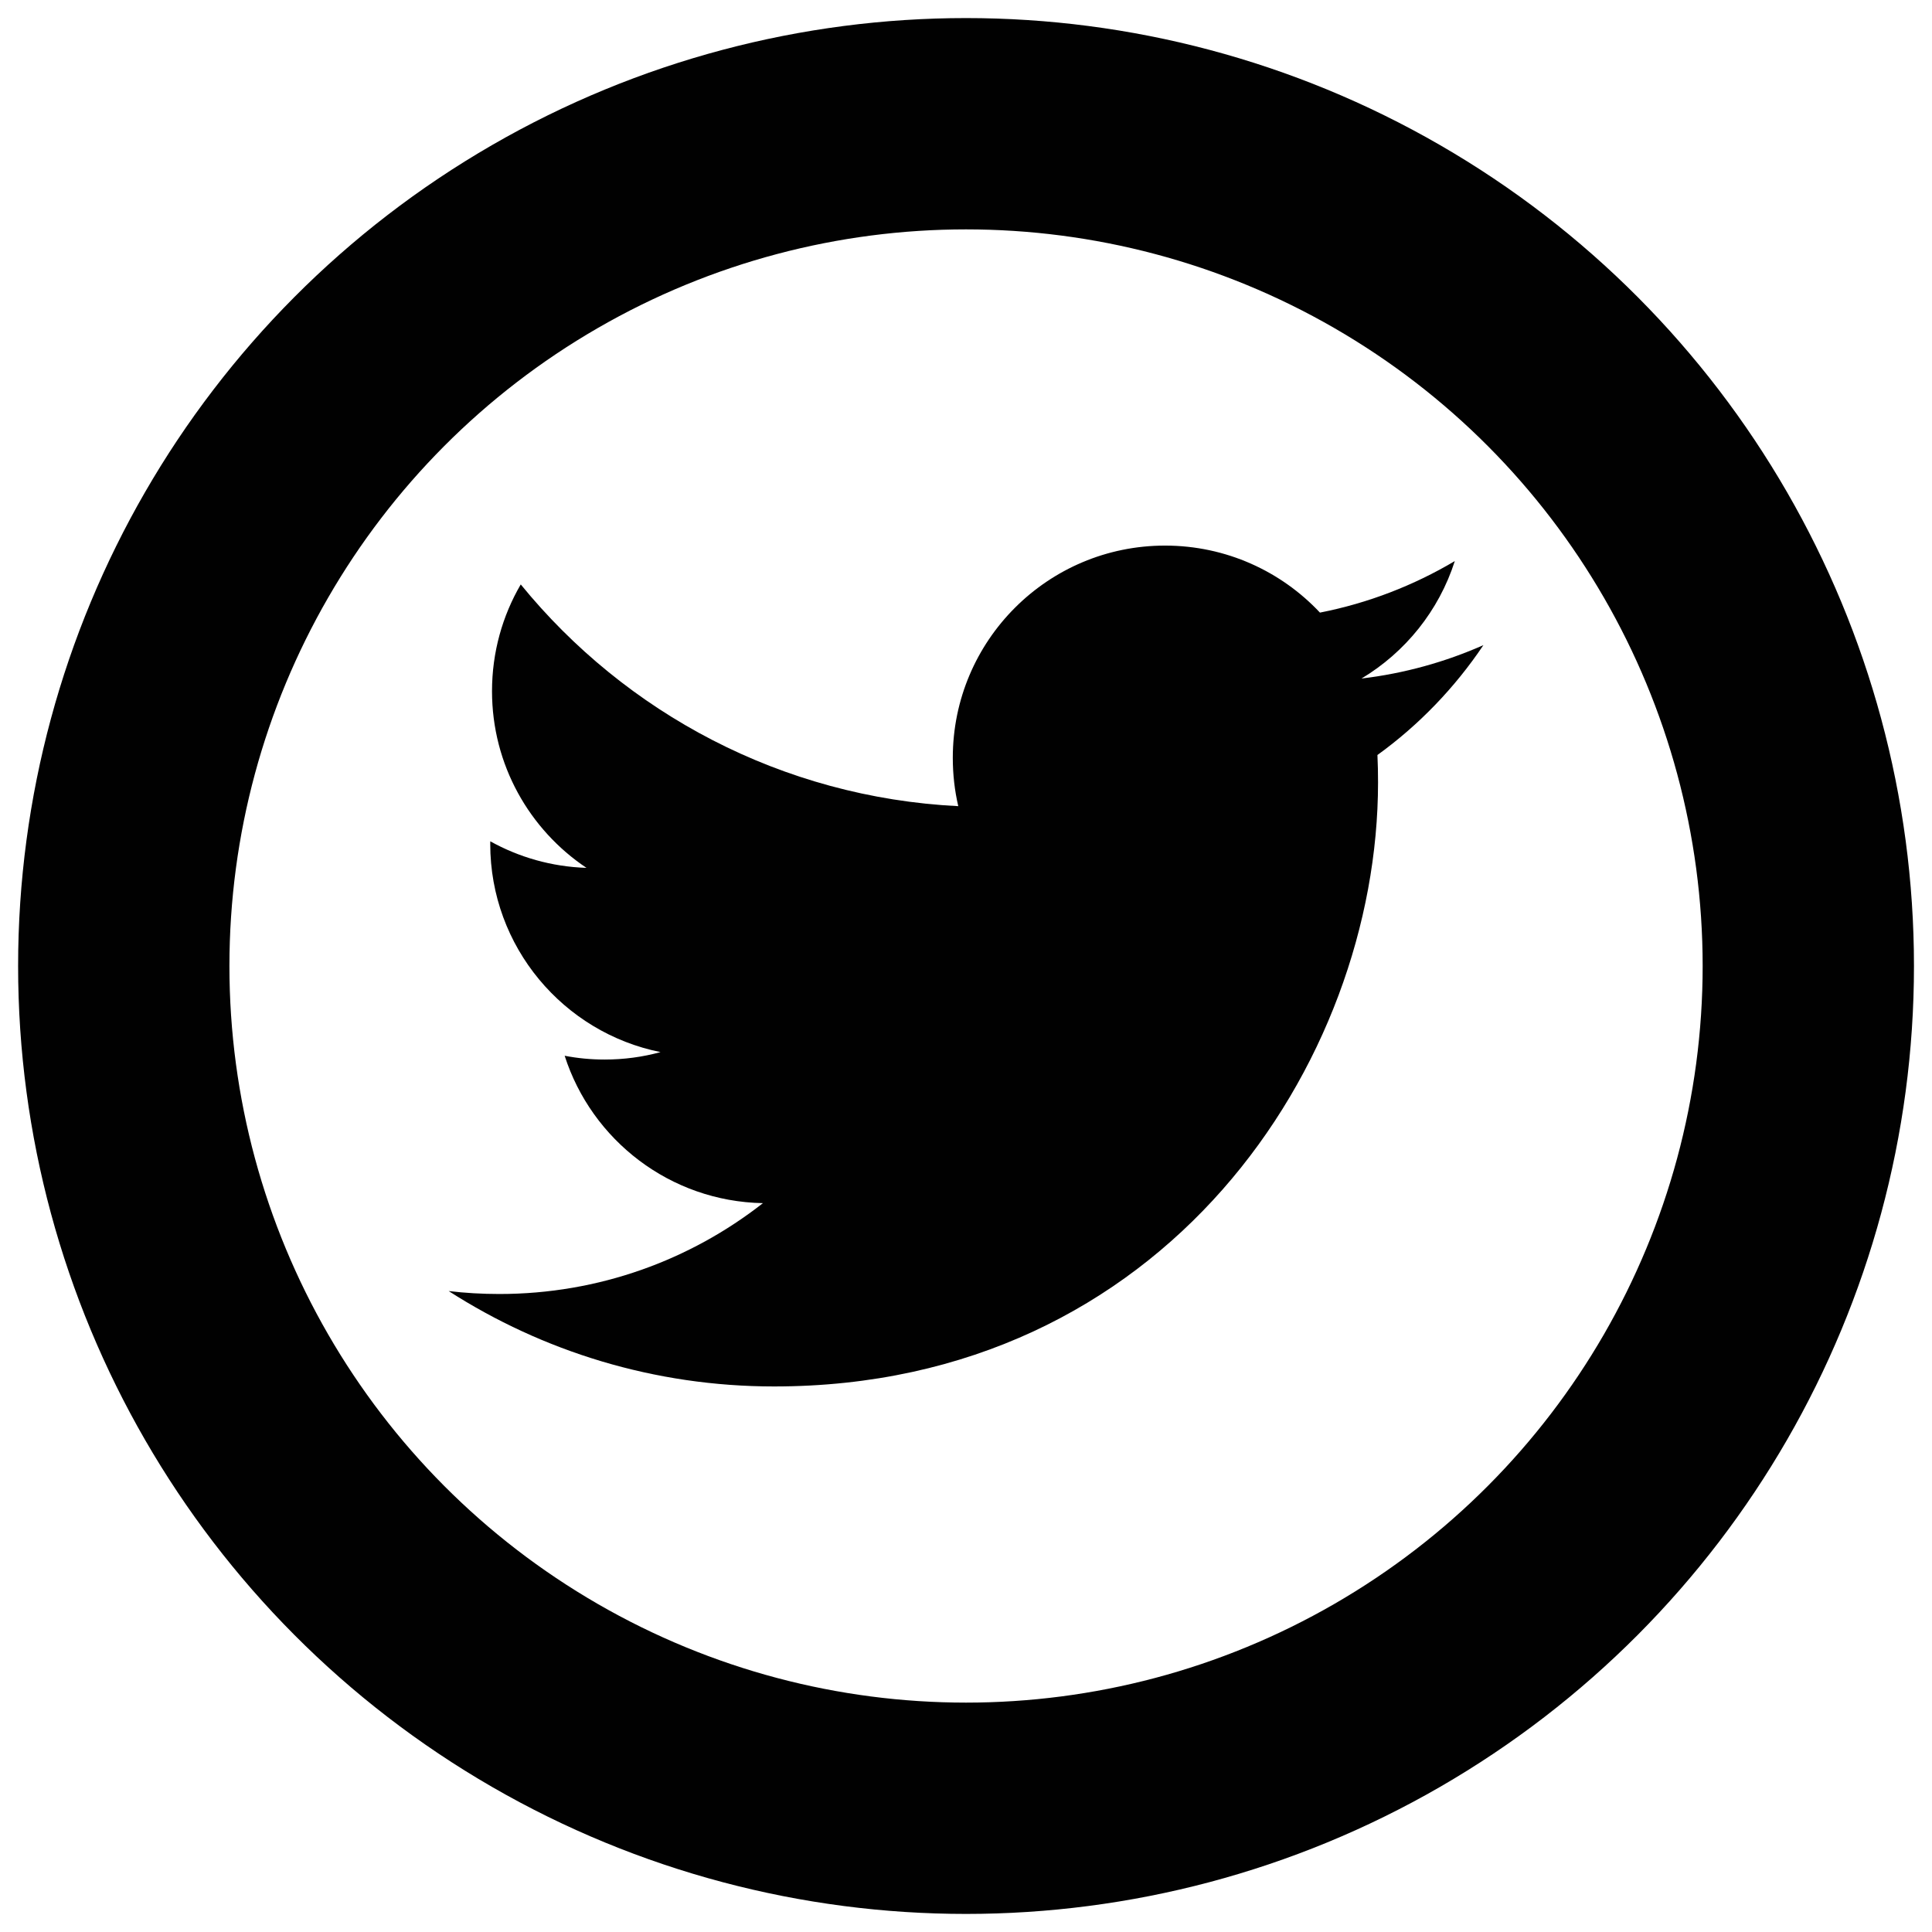
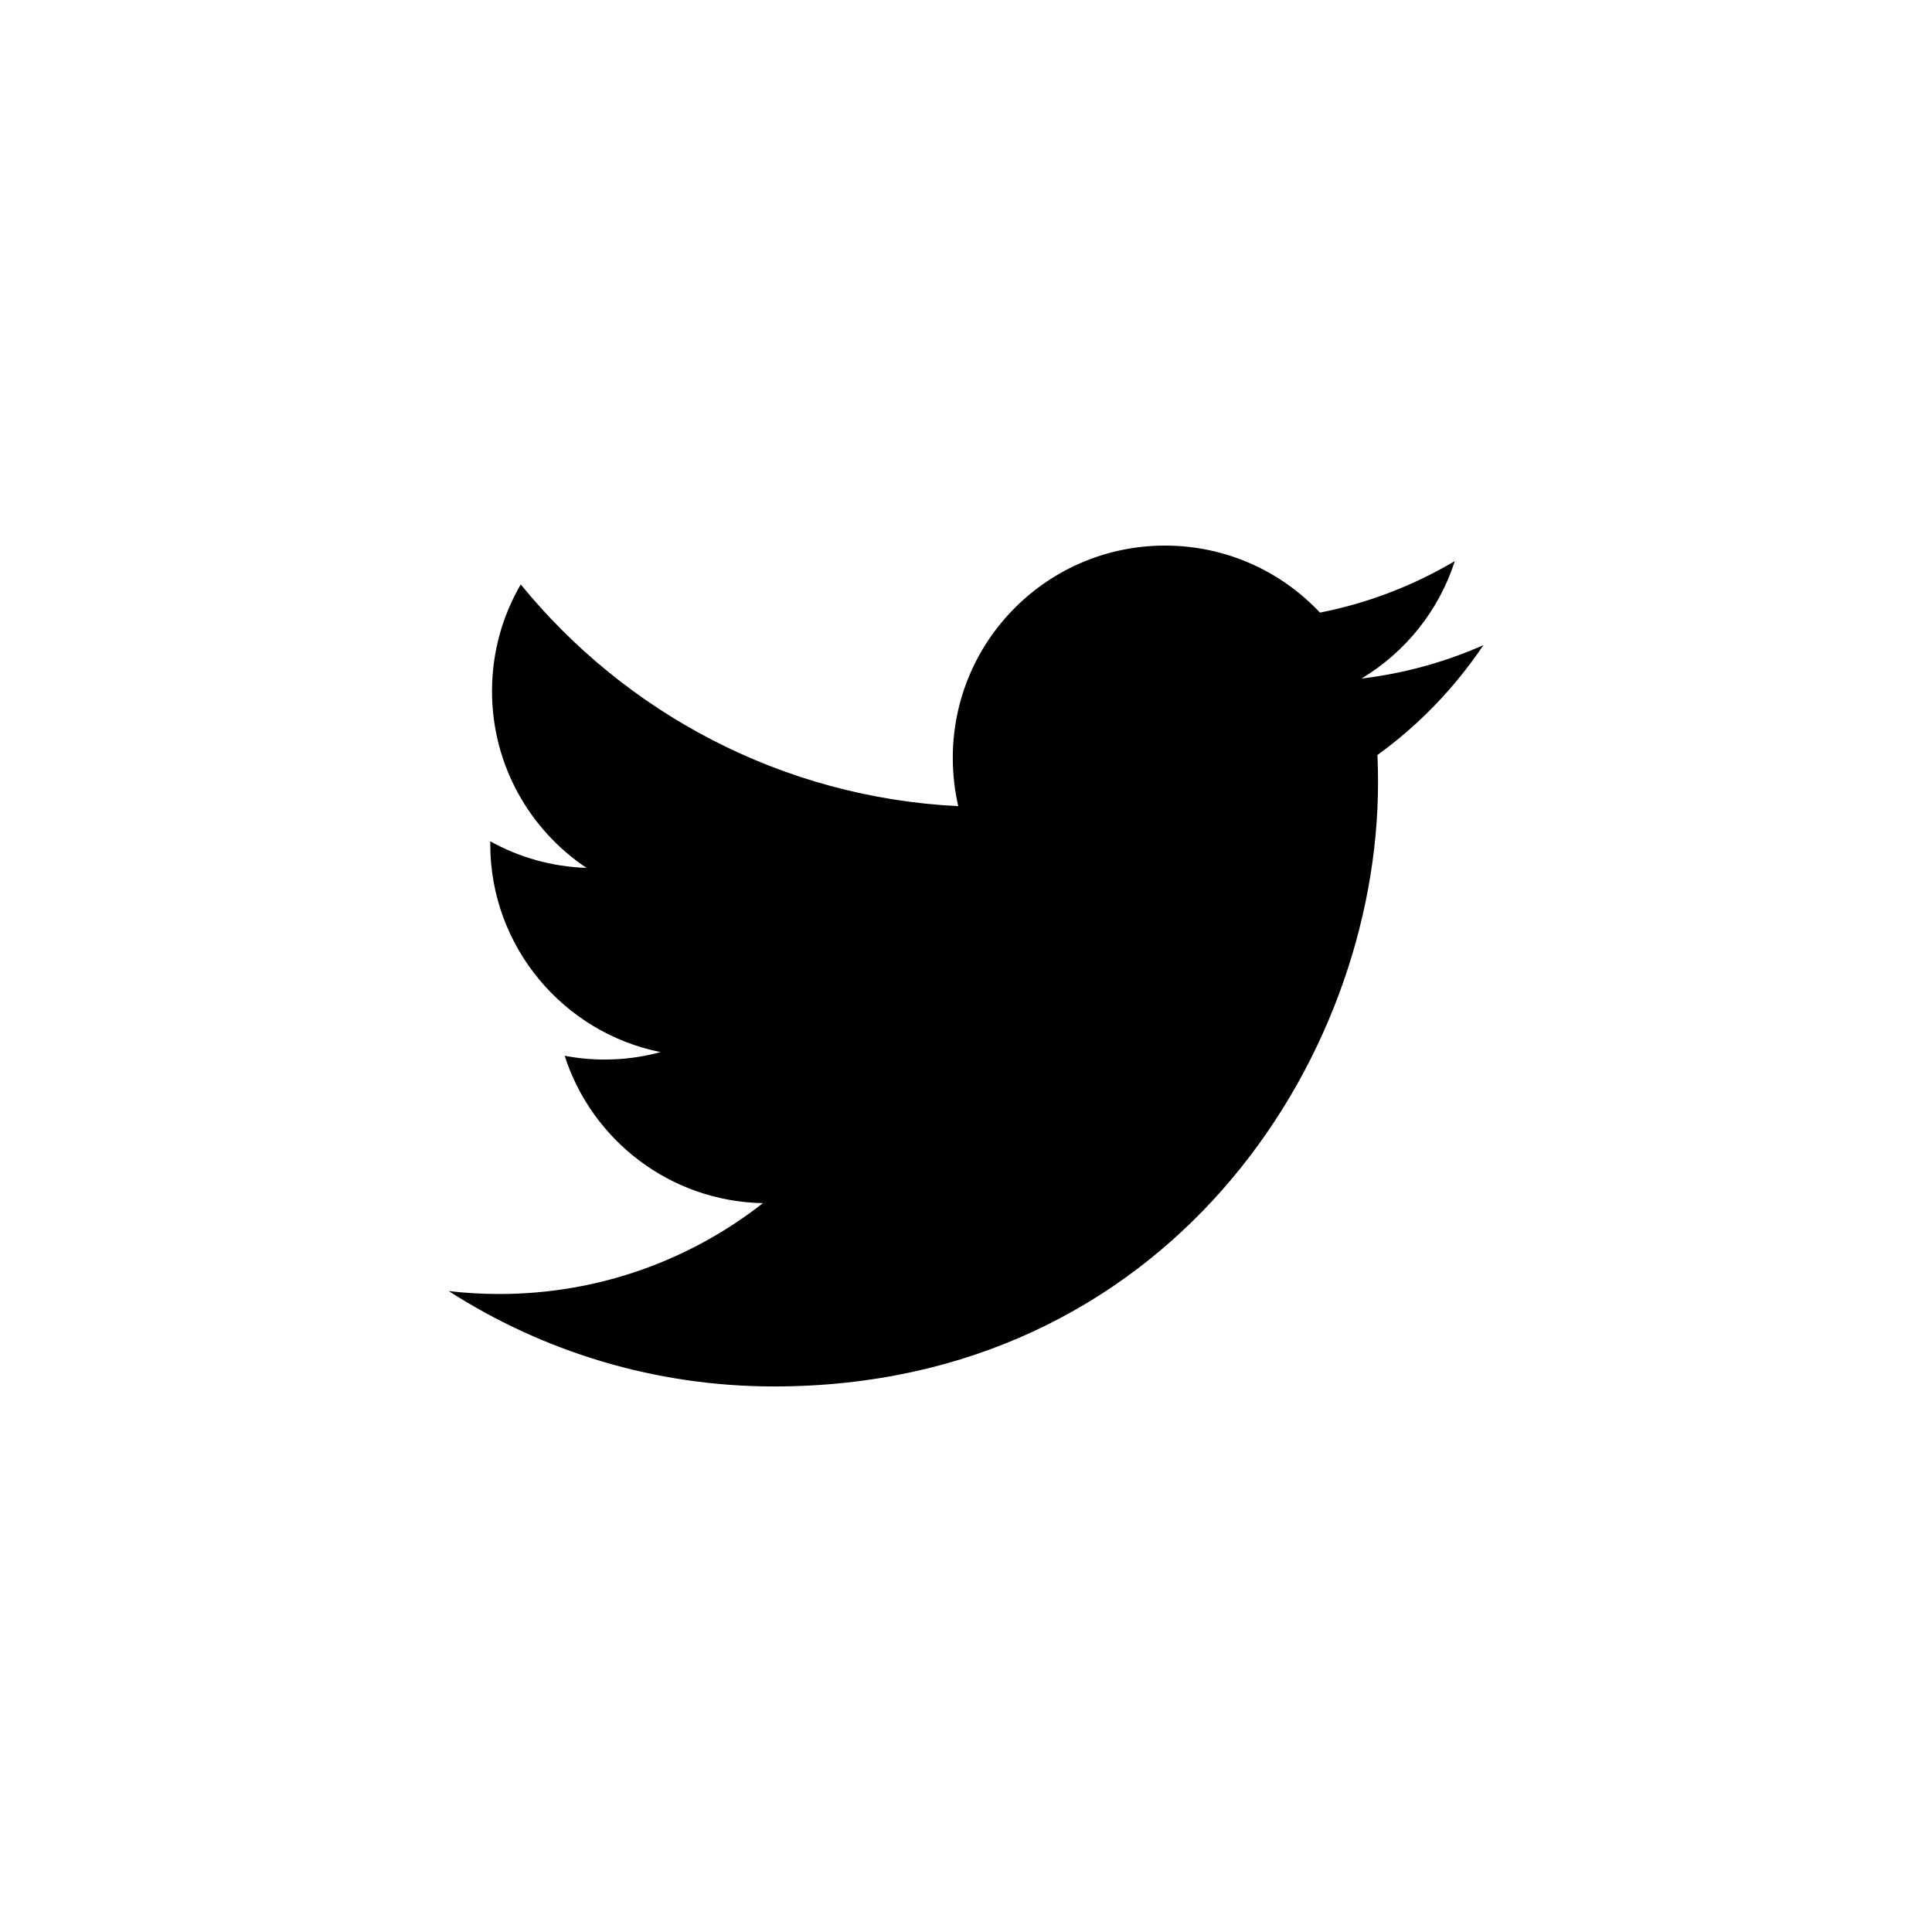
<svg xmlns="http://www.w3.org/2000/svg" version="1.1" x="0px" y="0px" width="48px" height="48px" viewBox="0 0 48 48" enable-background="new 0 0 48 48" xml:space="preserve">
  <g id="Layer_1" display="none">
    <g display="inline">
      <circle fill="none" stroke="#010101" stroke-width="5.25" stroke-miterlimit="10" cx="24" cy="24" r="20.926" />
-       <path d="M22.475,28.824c-0.688,3.172-1.396,6.225-3.8,8.736c-0.09-0.49-0.178-0.838-0.212-1.188    c-0.185-1.879-0.105-3.734,0.387-5.572c0.416-1.557,0.737-3.139,1.134-4.701c0.298-1.174,0.493-2.298,0.139-3.537    c-0.351-1.224-0.069-2.466,0.705-3.53c0.699-0.96,1.782-1.321,2.725-0.945c0.849,0.338,1.289,1.172,1.152,2.37    c-0.078,0.682-0.26,1.355-0.436,2.021c-0.197,0.751-0.435,1.492-0.664,2.235c-0.332,1.073-0.299,2.059,0.676,2.807    c0.854,0.654,2.17,0.705,3.147-0.063c0.682-0.533,1.303-1.236,1.729-1.99c0.973-1.722,1.266-3.646,1.127-5.599    c-0.195-2.73-1.84-4.441-4.598-4.938c-4.576-0.823-8.572,2.398-8.423,6.887c0.029,0.869,0.46,1.75,0.822,2.574    c0.247,0.562,0.303,1.936-0.147,2.313c-0.162,0.135-0.546,0.148-0.76,0.057c-1.09-0.469-1.799-1.332-2.214-2.418    c-0.907-2.376-0.725-4.707,0.489-6.92c1.688-3.08,4.417-4.646,7.832-4.963c1.326-0.123,2.733-0.063,4.022,0.249    c4.846,1.17,7.373,5.438,6.258,10.554c-0.289,1.325-0.863,2.624-1.504,3.827c-0.703,1.322-1.863,2.256-3.26,2.85    C26.445,30.941,24.452,30.619,22.475,28.824z" />
    </g>
  </g>
  <g id="Layer_2" display="none">
    <g display="inline">
-       <path fill="#010101" d="M29.539,23.913h-3.623c0,5.791,0,12.924,0,12.924h-5.372c0,0,0-7.06,0-12.924H17.99V19.35h2.554v-2.956    c0-2.115,1.005-5.419,5.421-5.419l3.977,0.015v4.432c0,0-2.418,0-2.888,0c-0.471,0-1.138,0.236-1.138,1.242v2.687h4.094    L29.539,23.913z" />
      <circle fill="none" stroke="#010101" stroke-width="5.25" stroke-miterlimit="10" cx="24" cy="24" r="20.926" />
    </g>
  </g>
  <g id="Layer_3">
    <path fill="#010101" d="M34.222,18.758c0.011,0.226,0.015,0.453,0.015,0.682c0,6.97-5.305,15.006-15.005,15.006   c-2.979,0-5.751-0.873-8.085-2.37c0.413,0.049,0.833,0.073,1.258,0.073c2.472,0,4.745-0.843,6.55-2.257   c-2.308-0.043-4.255-1.568-4.926-3.662c0.322,0.062,0.651,0.094,0.992,0.094c0.481,0,0.947-0.063,1.39-0.185   c-2.413-0.484-4.231-2.617-4.231-5.17c0-0.023,0-0.045,0.001-0.067c0.711,0.395,1.524,0.632,2.39,0.66   c-1.416-0.947-2.347-2.561-2.347-4.39c0-0.967,0.26-1.874,0.714-2.652c2.601,3.191,6.487,5.29,10.87,5.509   c-0.09-0.386-0.136-0.788-0.136-1.201c0-2.913,2.361-5.273,5.273-5.273c1.517,0,2.888,0.641,3.849,1.665   c1.203-0.236,2.331-0.676,3.35-1.28c-0.394,1.232-1.23,2.266-2.318,2.918c1.066-0.127,2.083-0.411,3.029-0.83   C36.146,17.084,35.252,18.014,34.222,18.758z" />
-     <circle fill="none" stroke="#010101" stroke-width="5.25" stroke-miterlimit="10" cx="24.001" cy="24" r="20.926" />
  </g>
</svg>